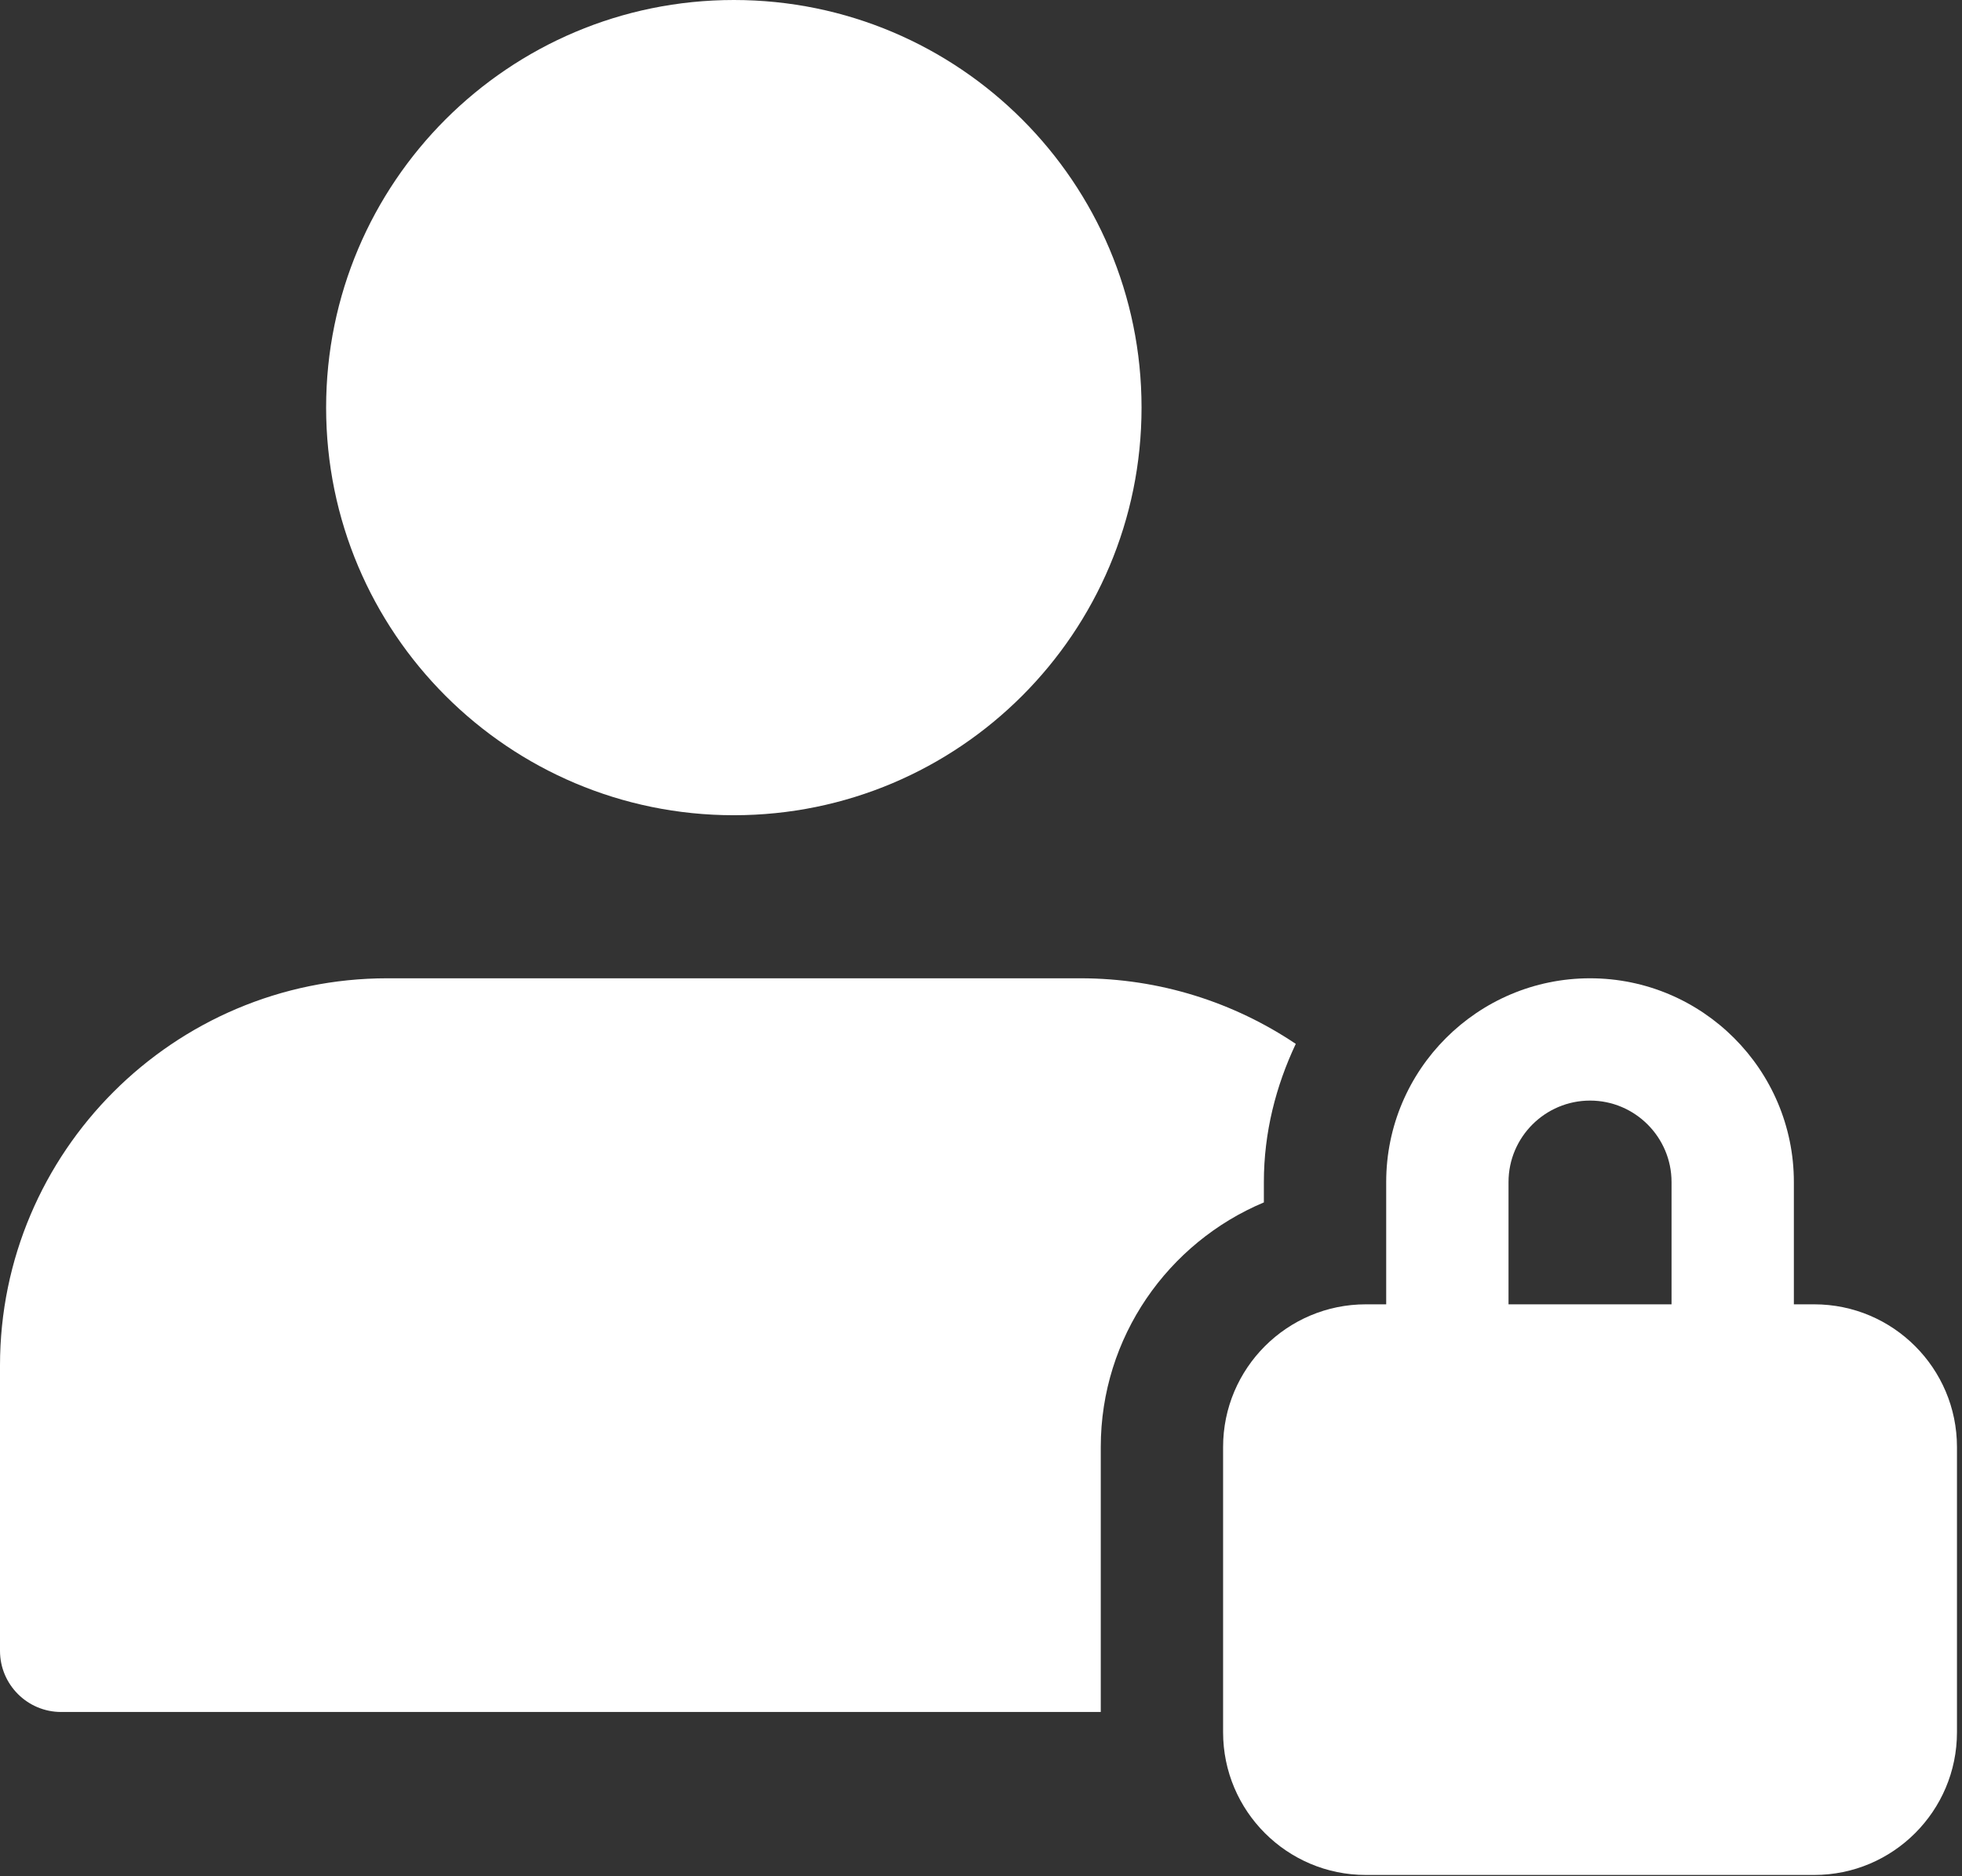
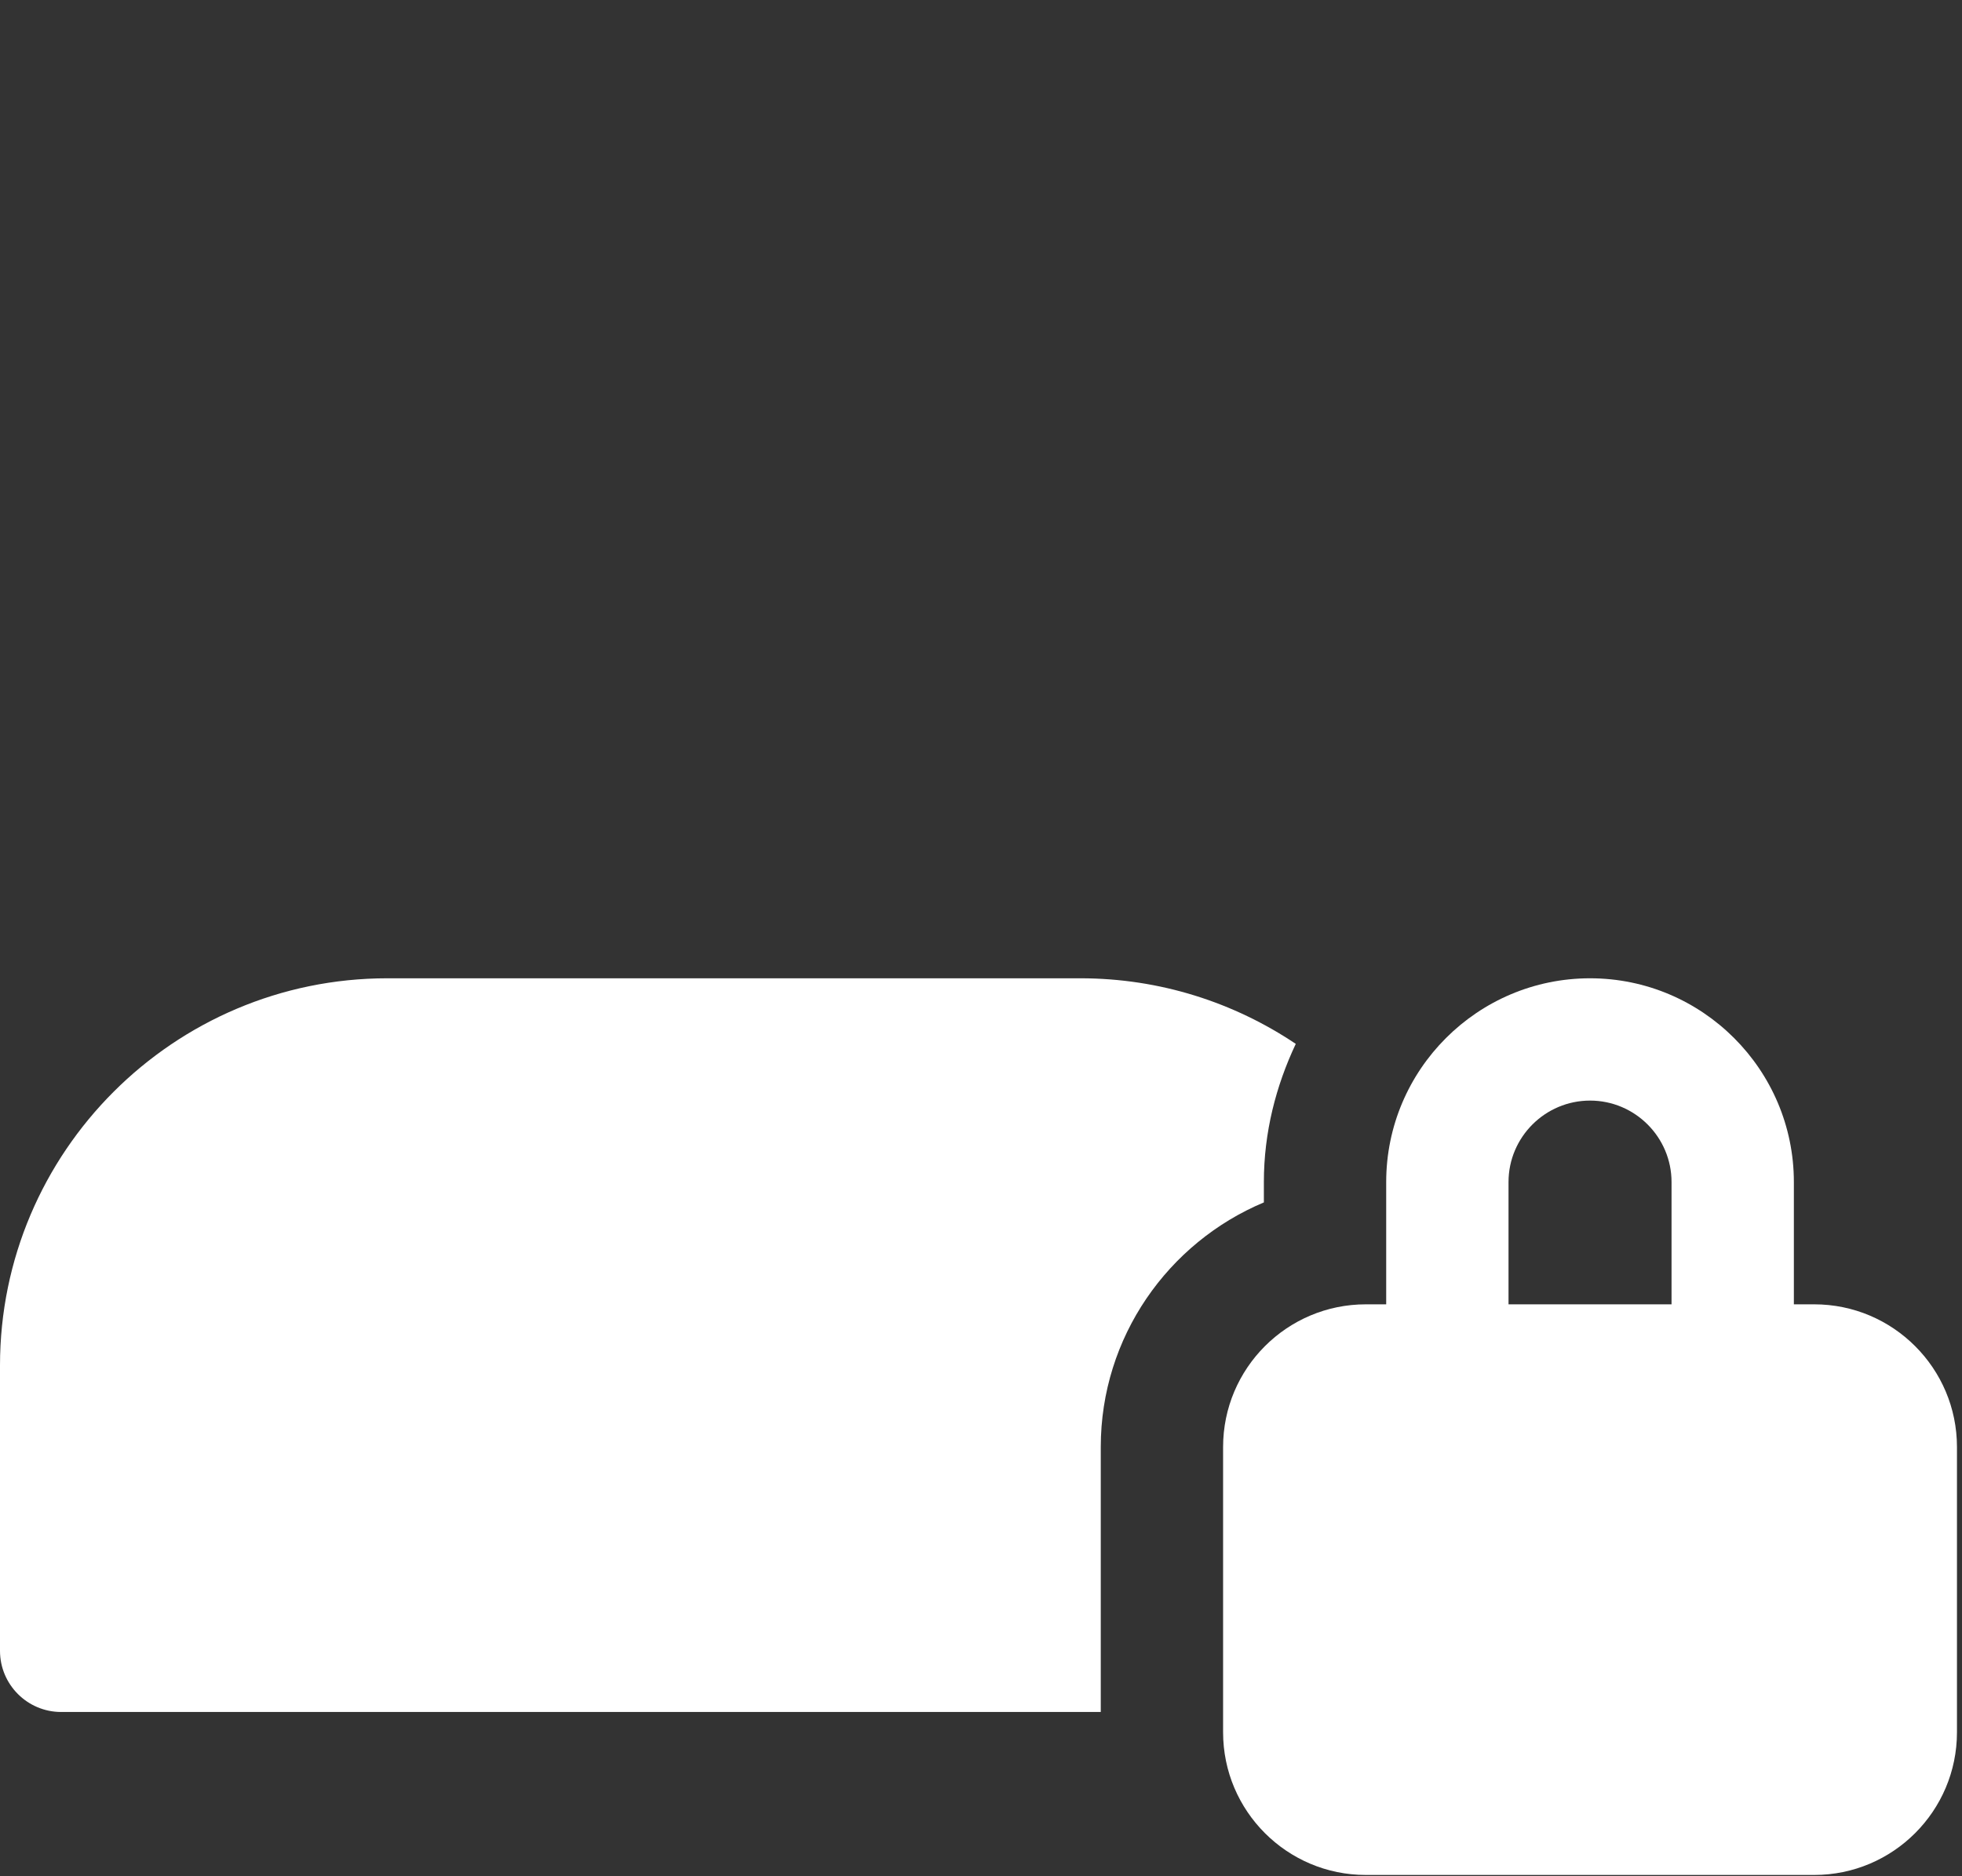
<svg xmlns="http://www.w3.org/2000/svg" width="23" height="22" viewBox="0 0 23 22" fill="none">
  <rect x="0" y="0" width="23" height="22" fill="#333333" stroke="none" />
  <path fill-rule="evenodd" clip-rule="evenodd" d="M21.029 15.294H21.268C22.191 15.294 22.941 16.044 22.941 16.967V20.312C22.941 21.235 22.191 21.985 21.268 21.985H16.011C15.088 21.985 14.338 21.235 14.338 20.312V16.967C14.338 16.044 15.088 15.294 16.011 15.294H16.25V13.86C16.25 12.543 17.322 11.471 18.64 11.471C19.957 11.471 21.029 12.543 21.029 13.86V15.294ZM18.64 12.905C18.113 12.905 17.684 13.334 17.684 13.86V15.294H19.595V13.86C19.595 13.334 19.166 12.905 18.64 12.905Z" fill="white" />
  <path d="M12.904 16.967C12.904 15.677 13.695 14.569 14.816 14.099V13.86C14.816 13.279 14.957 12.734 15.19 12.24C14.467 11.755 13.599 11.471 12.665 11.471H4.54C2.037 11.471 0 13.508 0 16.011V19.357C0 19.752 0.321 20.074 0.717 20.074H12.904V16.967Z" fill="white" />
-   <path d="M13.382 4.779C13.382 7.419 11.242 9.559 8.603 9.559C5.963 9.559 3.823 7.419 3.823 4.779C3.823 2.14 5.963 0 8.603 0C11.242 0 13.382 2.14 13.382 4.779Z" fill="white" />
</svg>